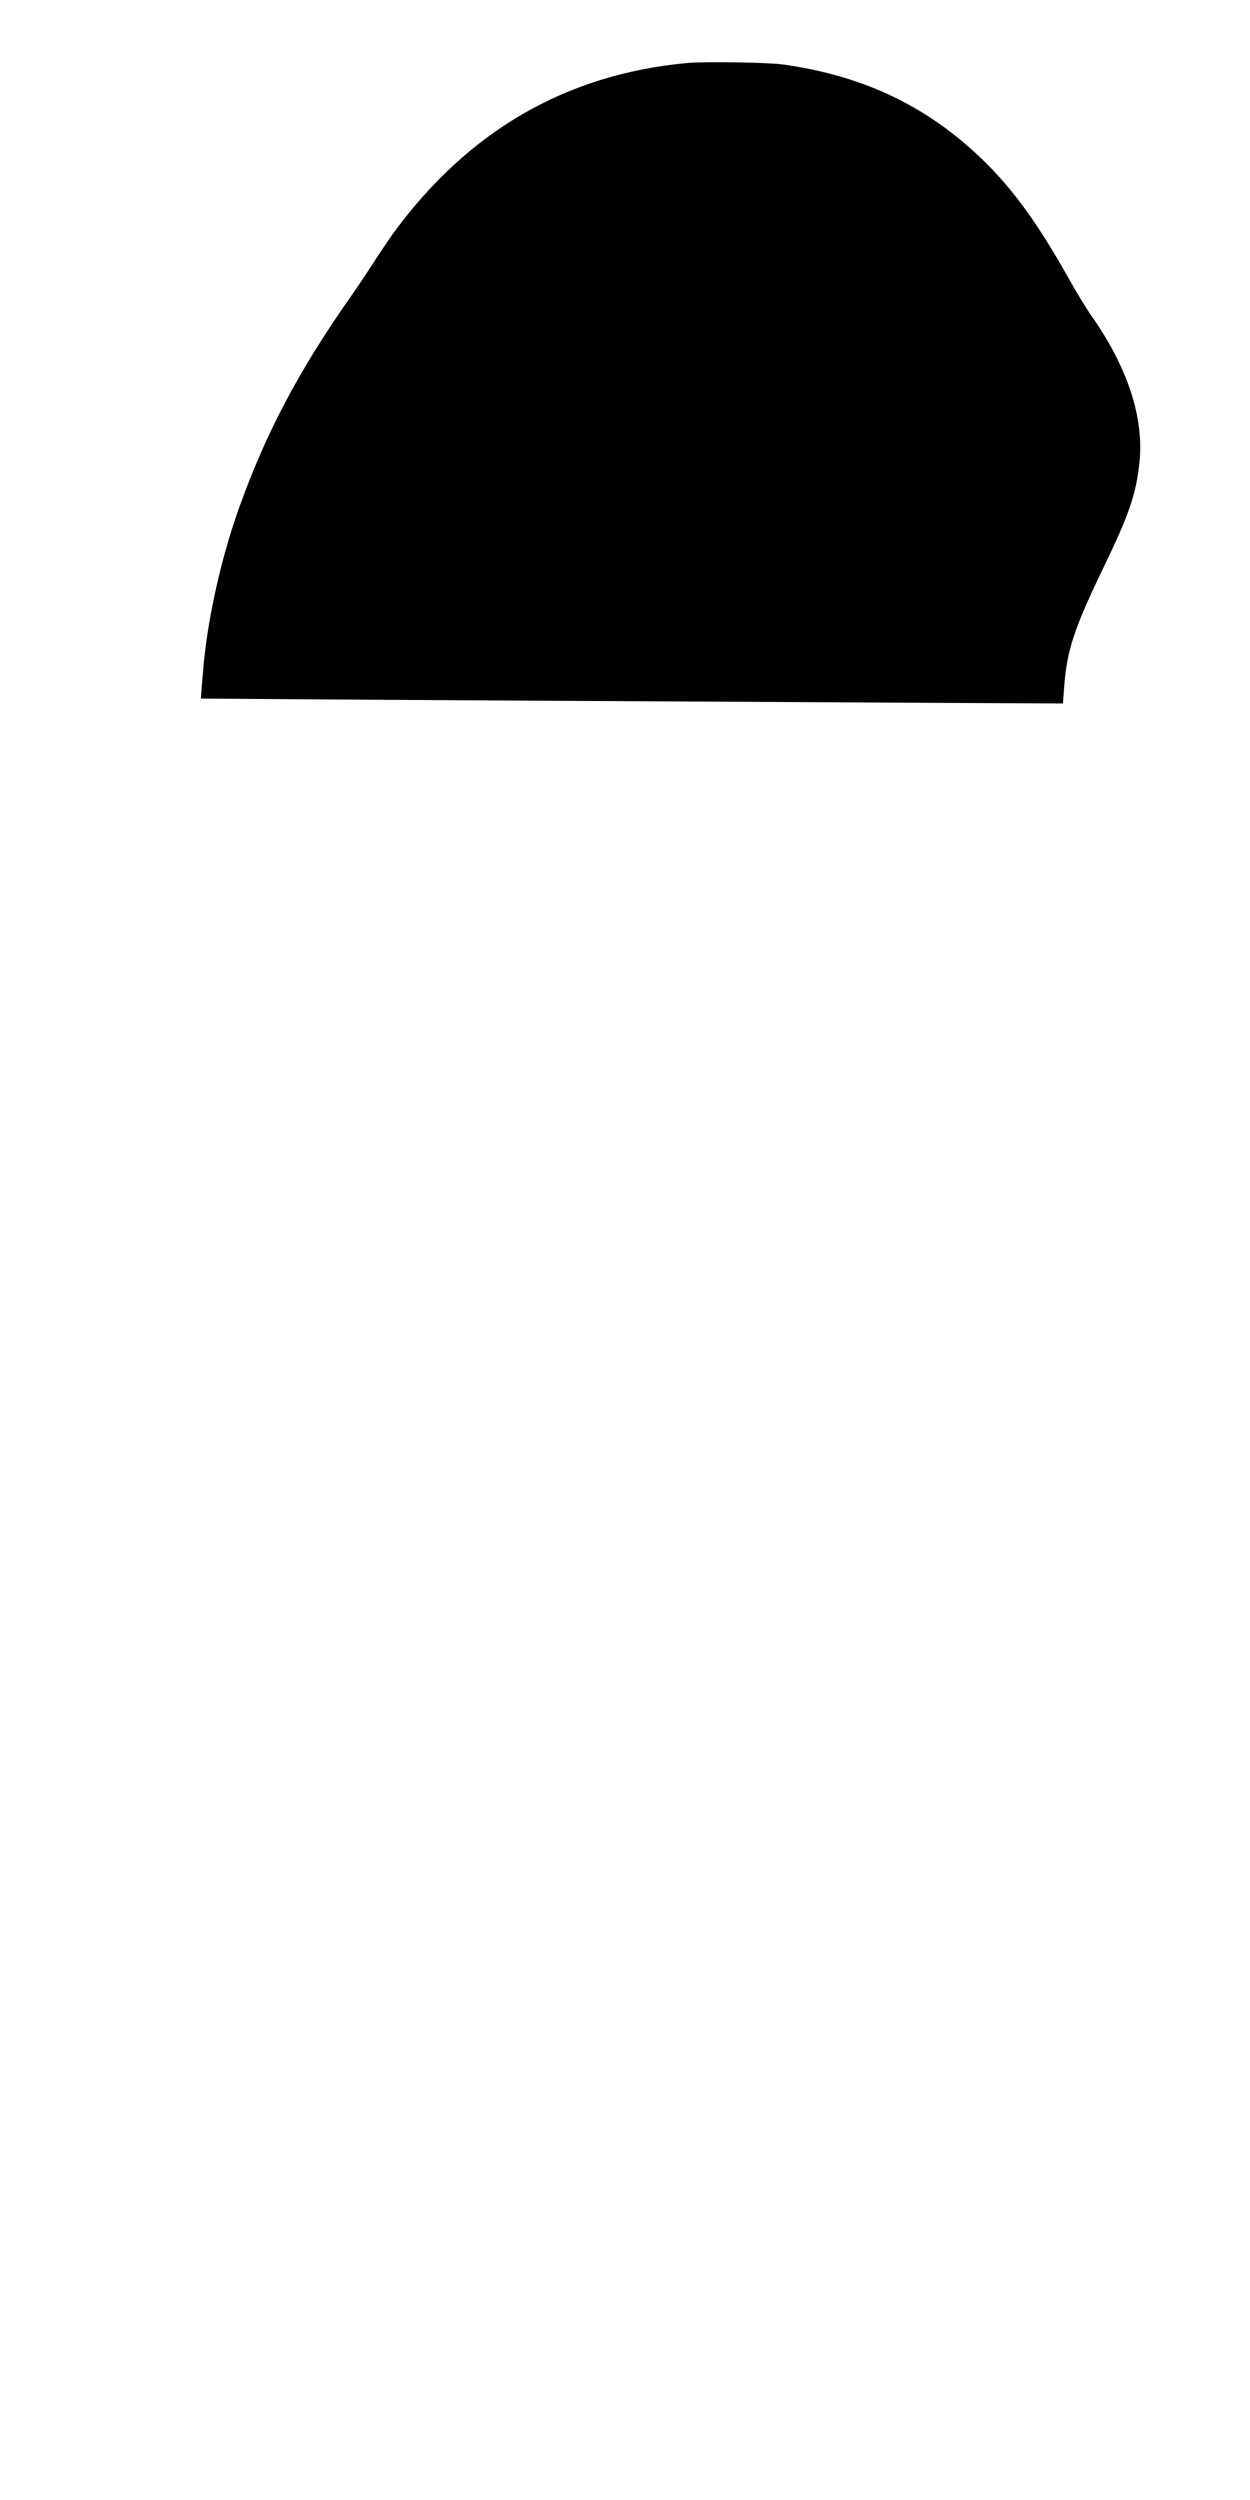
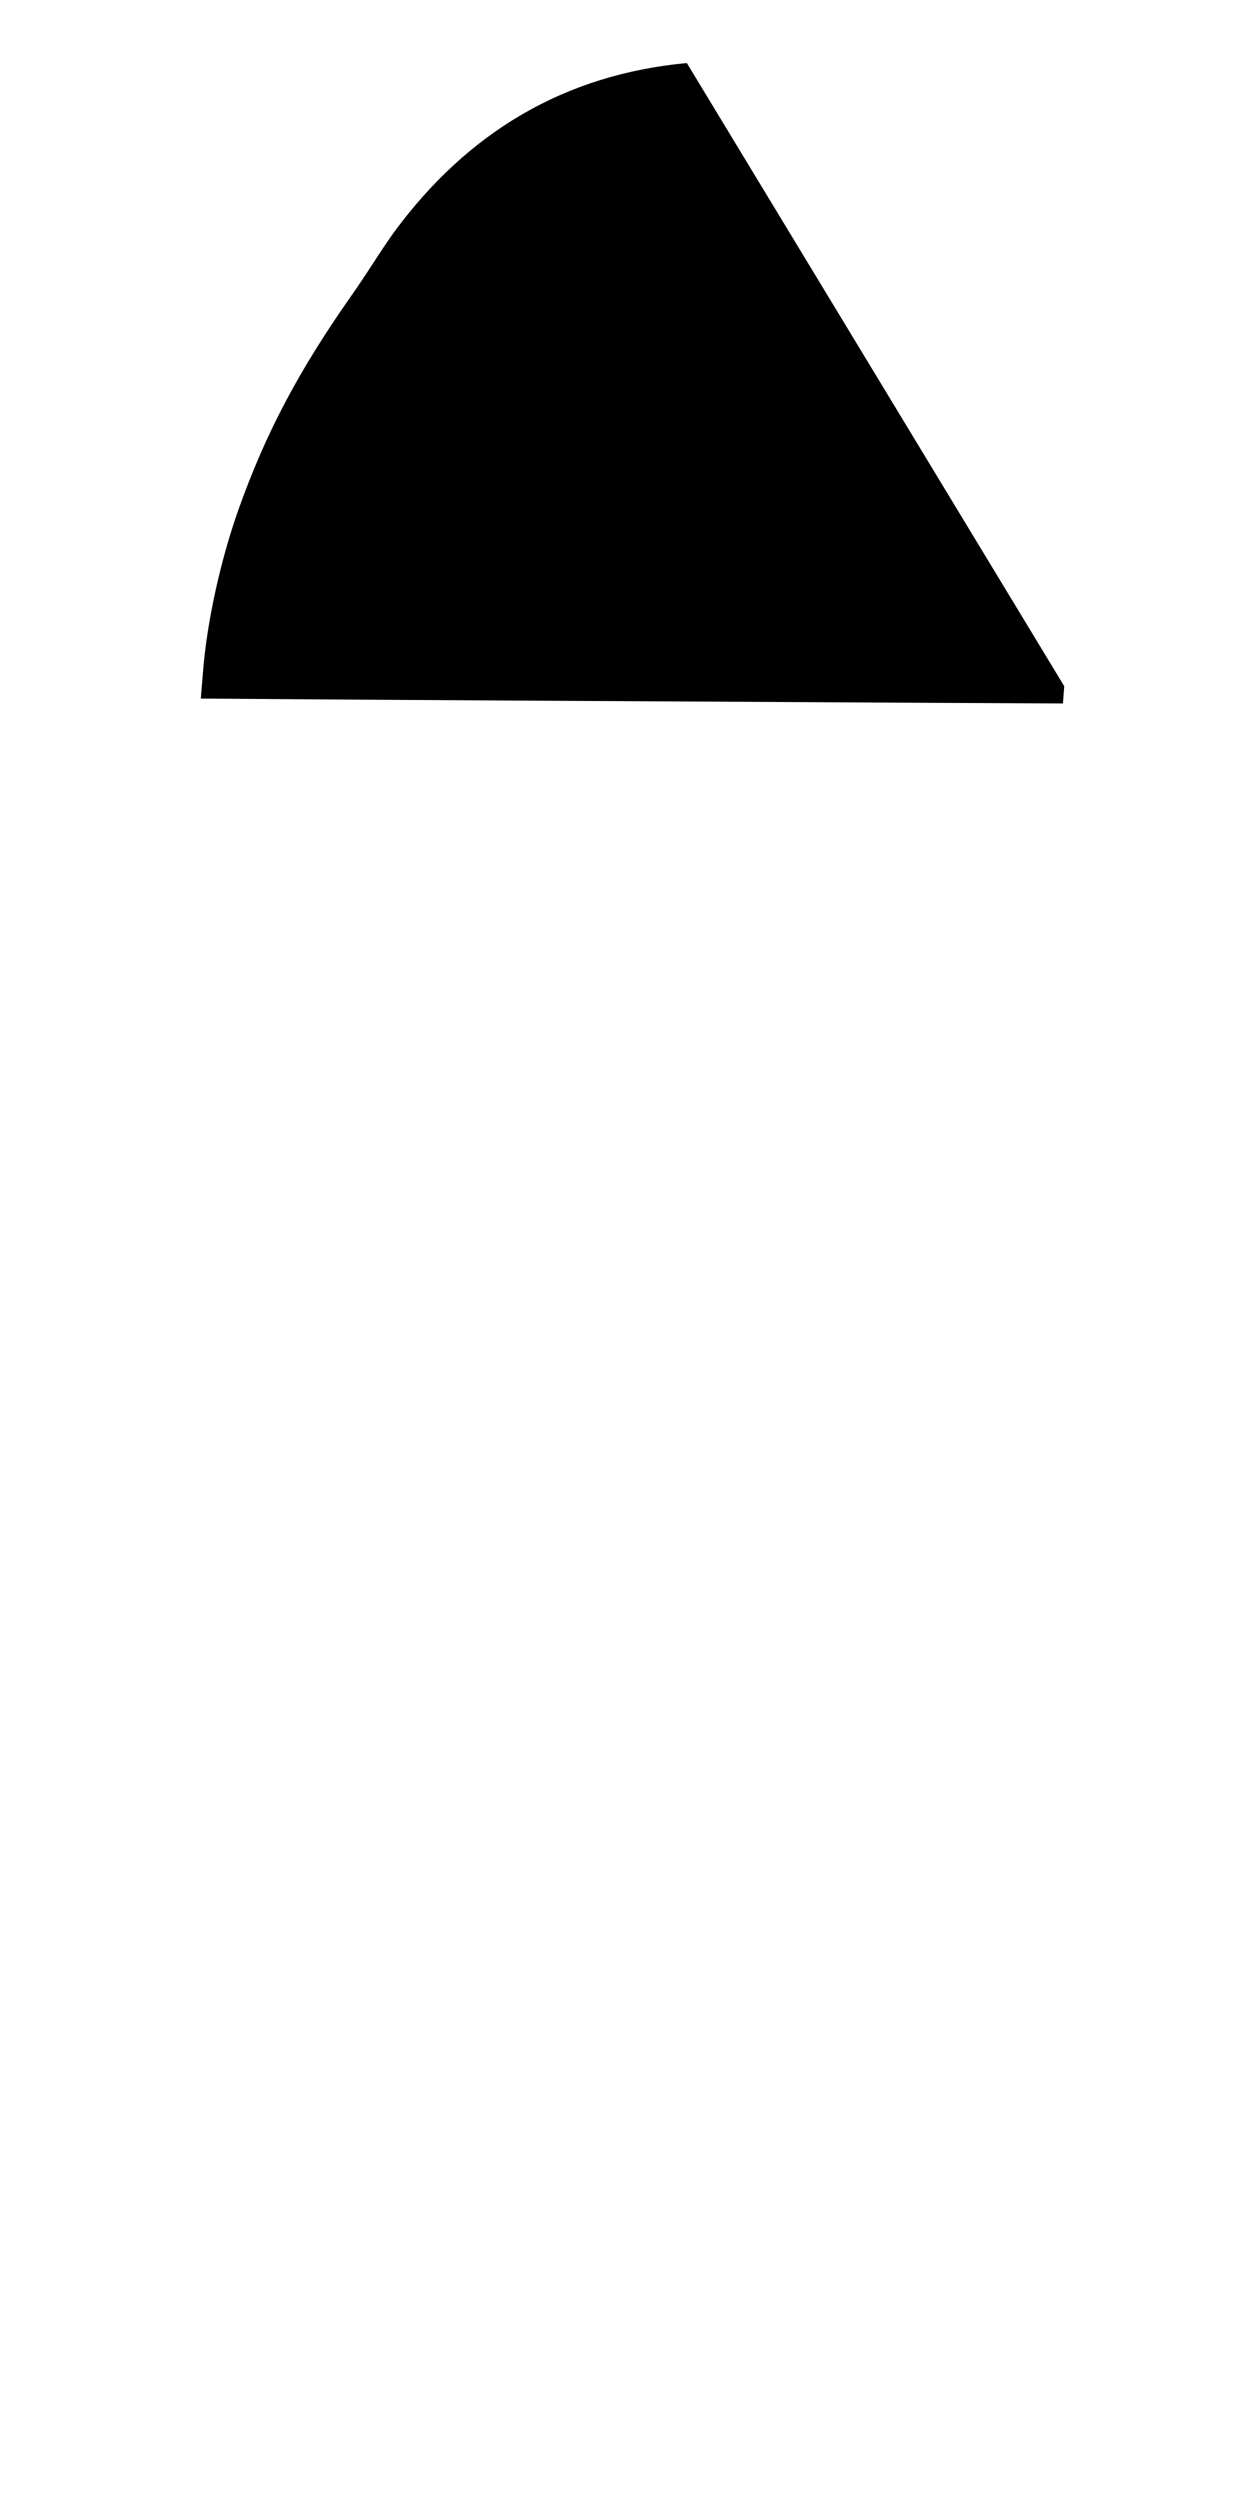
<svg xmlns="http://www.w3.org/2000/svg" version="1.0" width="304.8mm" height="609.6mm" viewBox="0 0 1152 2304" preserveAspectRatio="xMidYMid meet">
  <g transform="translate(0,2304) scale(0.1,-0.1)" fill="#000000" stroke="none">
-     <path d="M6330 22459 c-1116 -104 -2017 -627 -2706 -1569 -38 -53 -121 -176 -184 -274 -63 -98 -155 -235 -204 -304 -488 -696 -787 -1263 -1038 -1967 -166 -469 -291 -1036 -327 -1495 -6 -74 -13 -160 -16 -191 l-4 -57 862 -6 c791 -6 2444 -15 5797 -33 l1286 -6 12 159 c25 331 91 533 362 1094 237 491 299 672 331 965 44 415 -108 880 -446 1360 -43 61 -132 207 -198 325 -314 562 -565 898 -892 1193 -489 441 -1050 695 -1750 793 -139 19 -726 28 -885 13z" />
+     <path d="M6330 22459 c-1116 -104 -2017 -627 -2706 -1569 -38 -53 -121 -176 -184 -274 -63 -98 -155 -235 -204 -304 -488 -696 -787 -1263 -1038 -1967 -166 -469 -291 -1036 -327 -1495 -6 -74 -13 -160 -16 -191 l-4 -57 862 -6 c791 -6 2444 -15 5797 -33 l1286 -6 12 159 z" />
  </g>
</svg>